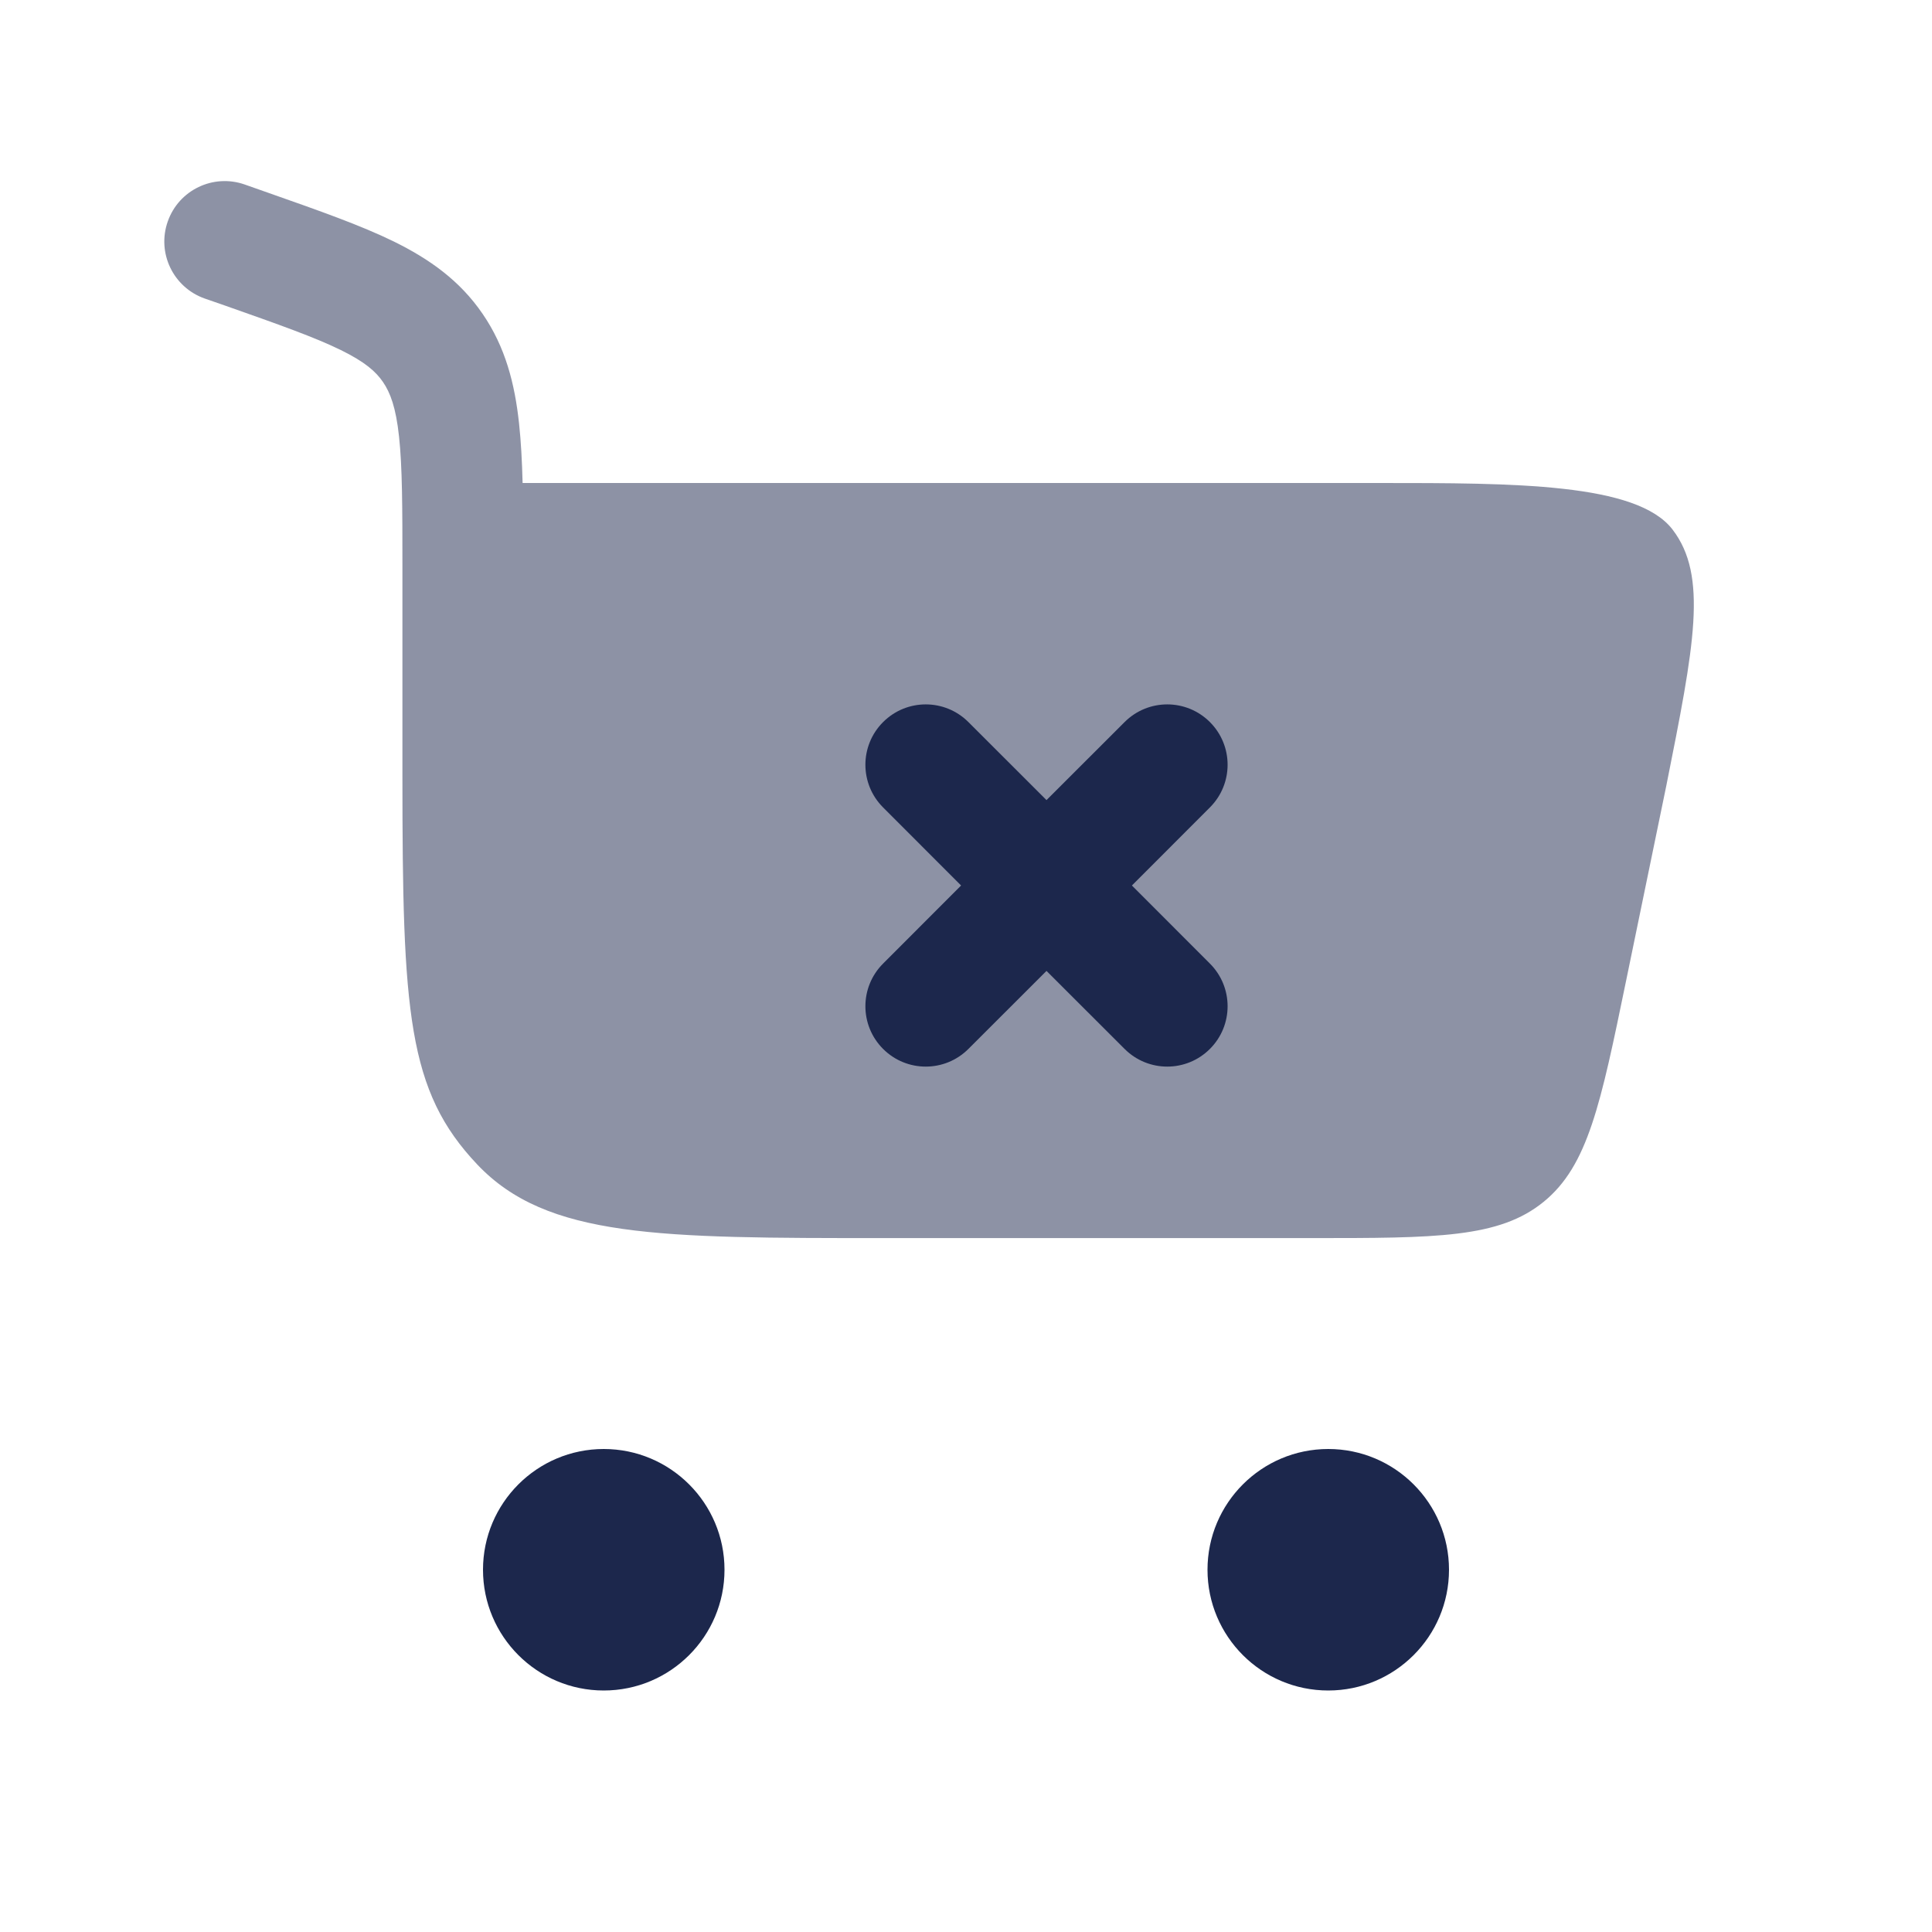
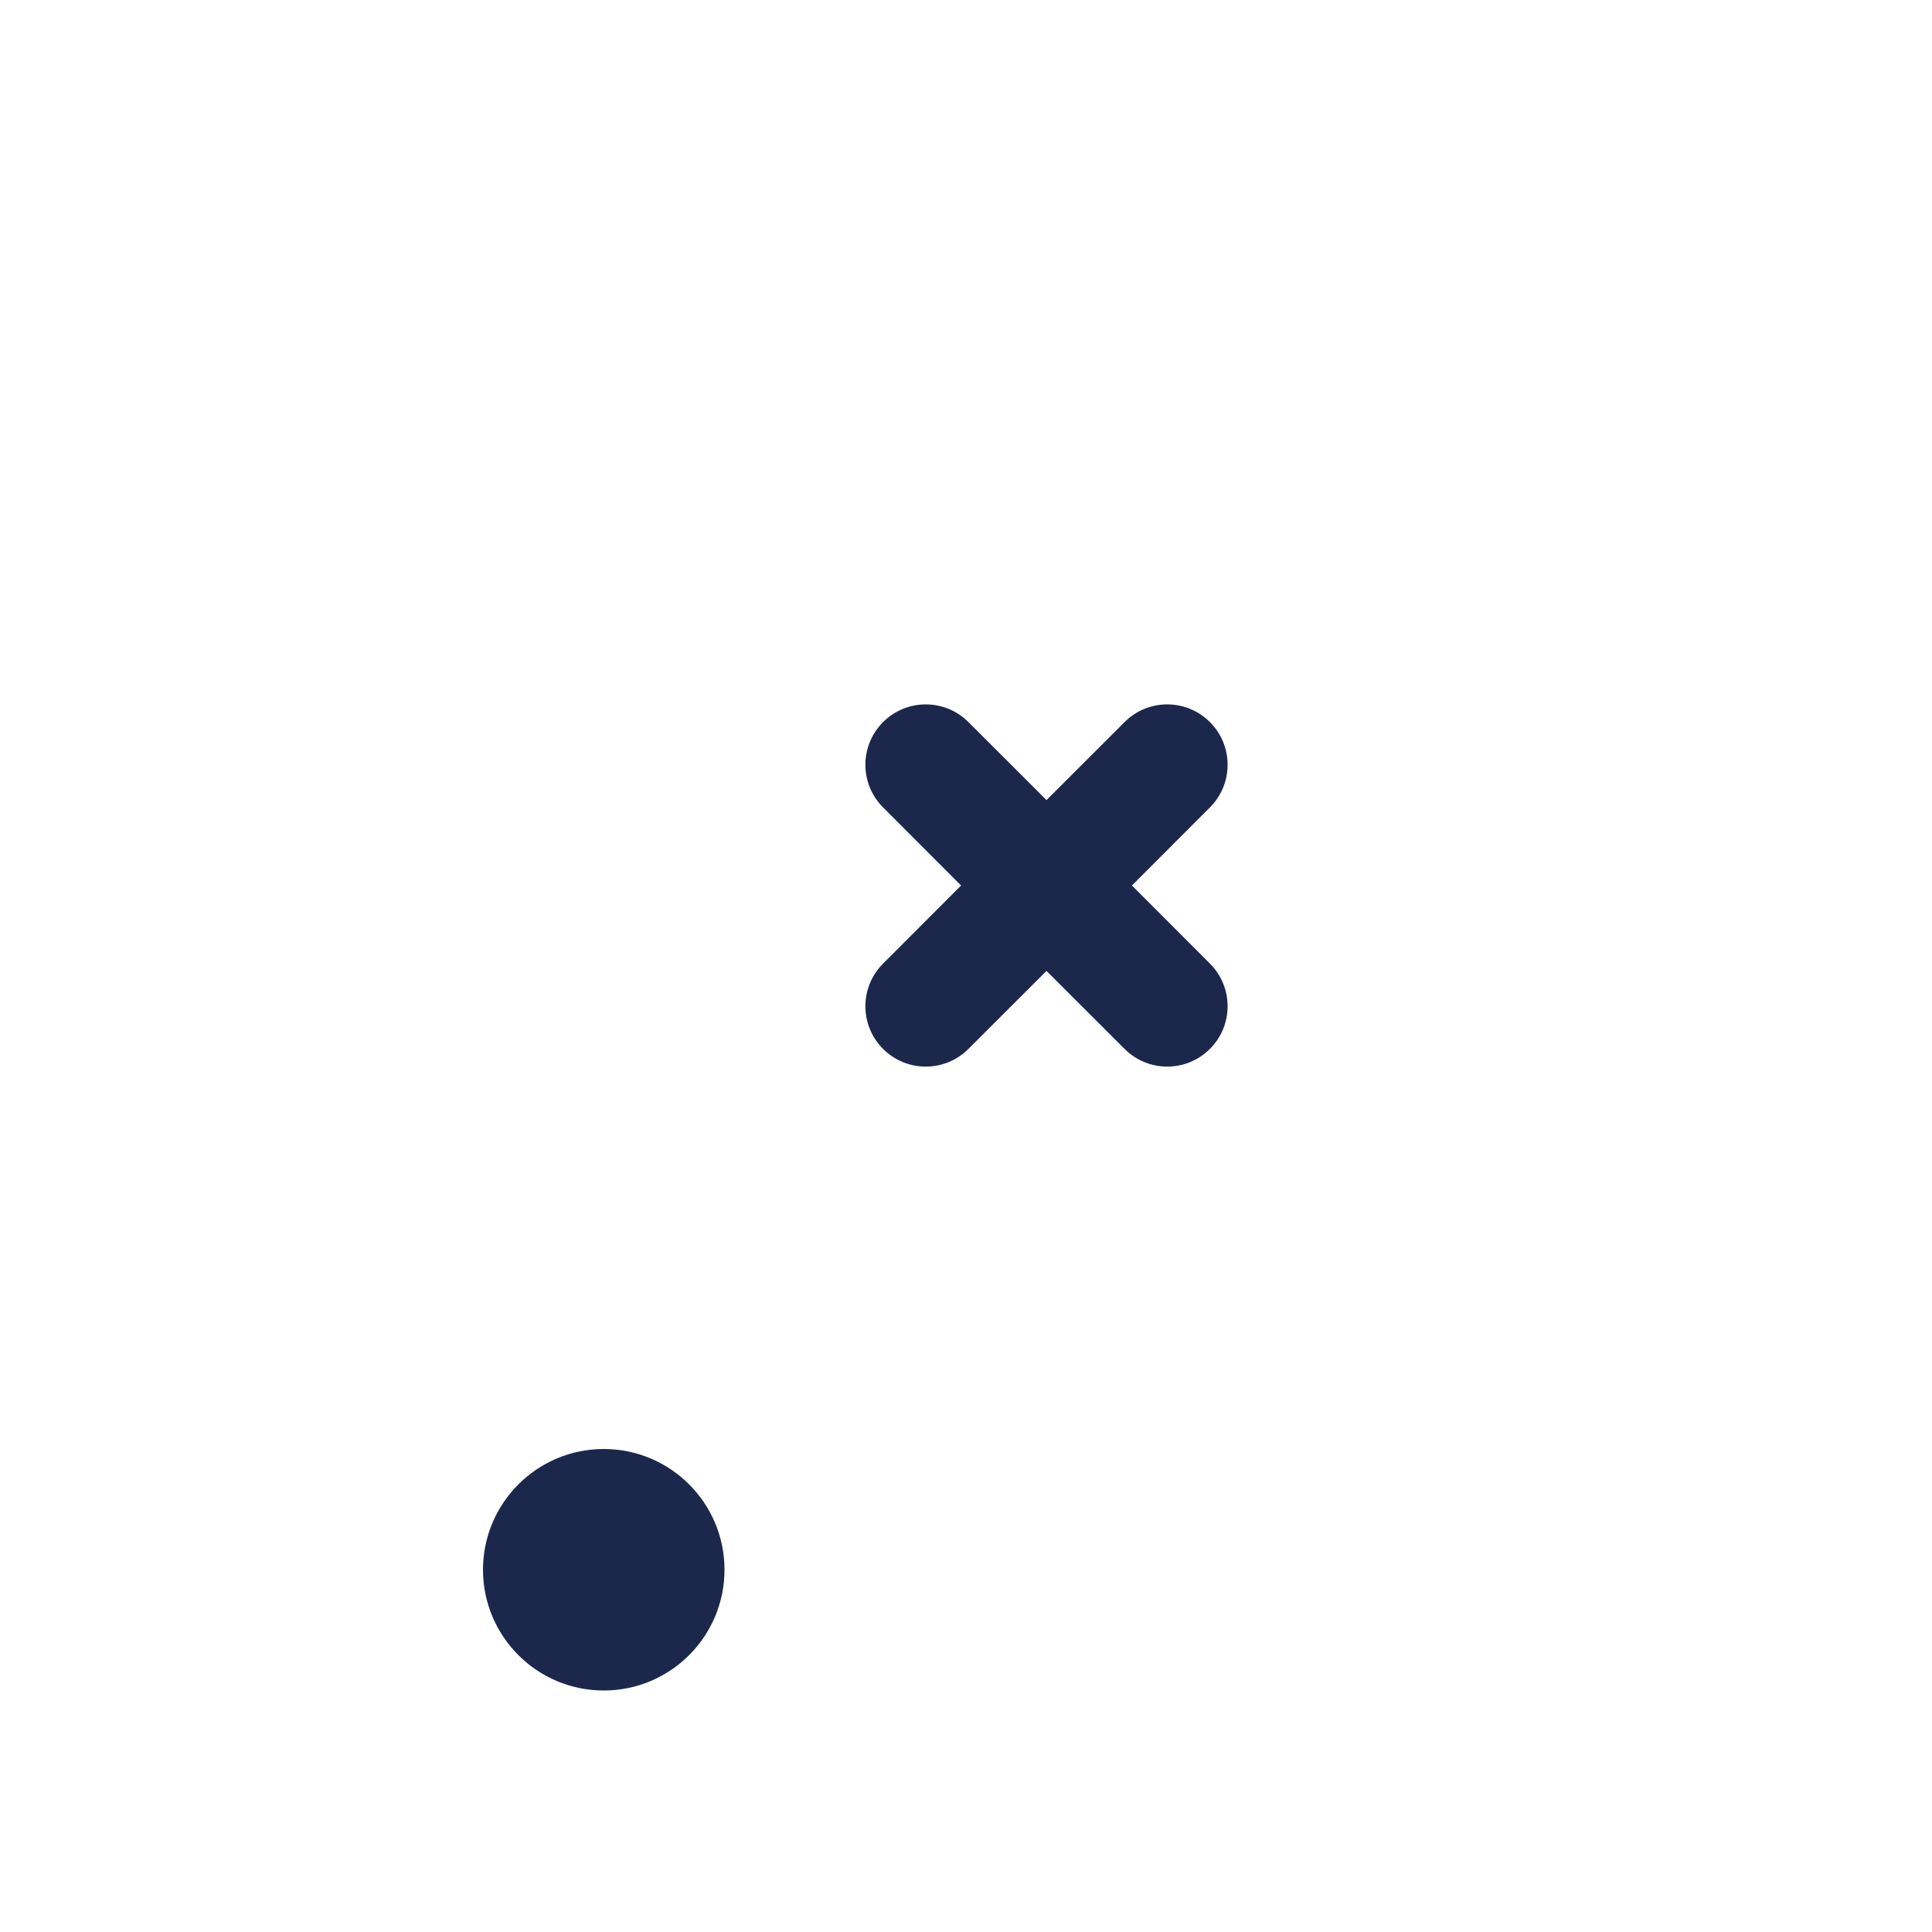
<svg xmlns="http://www.w3.org/2000/svg" width="800px" height="800px" viewBox="0 0 24 24" fill="none">
-   <path opacity="0.5" d="M2.084 2.751C2.221 2.36 2.649 2.155 3.04 2.292L3.341 2.398C3.958 2.615 4.482 2.799 4.894 3.001C5.334 3.218 5.712 3.484 5.996 3.9C6.278 4.312 6.395 4.765 6.448 5.262C6.472 5.484 6.485 5.73 6.492 6H17.13C18.815 6 20.332 6 20.776 6.577C21.22 7.154 21.046 8.024 20.699 9.763L20.199 12.188C19.884 13.716 19.727 14.481 19.175 14.93C18.623 15.38 17.843 15.38 16.282 15.38H10.979C8.19 15.38 6.795 15.38 5.929 14.466C5.063 13.552 4.999 12.582 4.999 9.64L4.999 7.038C4.999 6.298 4.998 5.803 4.957 5.423C4.918 5.06 4.848 4.878 4.758 4.746C4.67 4.617 4.536 4.497 4.233 4.348C3.91 4.19 3.471 4.034 2.804 3.799L2.542 3.708C2.152 3.57 1.946 3.142 2.084 2.751Z" fill="#1C274C" />
  <path d="M12.03 8.97C11.737 8.677 11.263 8.677 10.97 8.97C10.677 9.263 10.677 9.737 10.97 10.03L11.939 11L10.97 11.97C10.677 12.263 10.677 12.737 10.97 13.03C11.263 13.323 11.737 13.323 12.03 13.03L13 12.061L13.97 13.03C14.263 13.323 14.737 13.323 15.03 13.03C15.323 12.737 15.323 12.263 15.03 11.97L14.061 11L15.03 10.03C15.323 9.737 15.323 9.263 15.03 8.97C14.737 8.677 14.263 8.677 13.97 8.97L13 9.939L12.03 8.97Z" fill="#1C274C" />
  <path d="M7.5 18C8.328 18 9 18.672 9 19.5C9 20.328 8.328 21 7.5 21C6.672 21 6 20.328 6 19.5C6 18.672 6.672 18 7.5 18Z" fill="#1C274C" />
-   <path d="M16.5 18C17.328 18 18 18.672 18 19.5C18 20.328 17.328 21 16.5 21C15.672 21 15 20.328 15 19.5C15 18.672 15.672 18 16.5 18Z" fill="#1C274C" />
</svg>